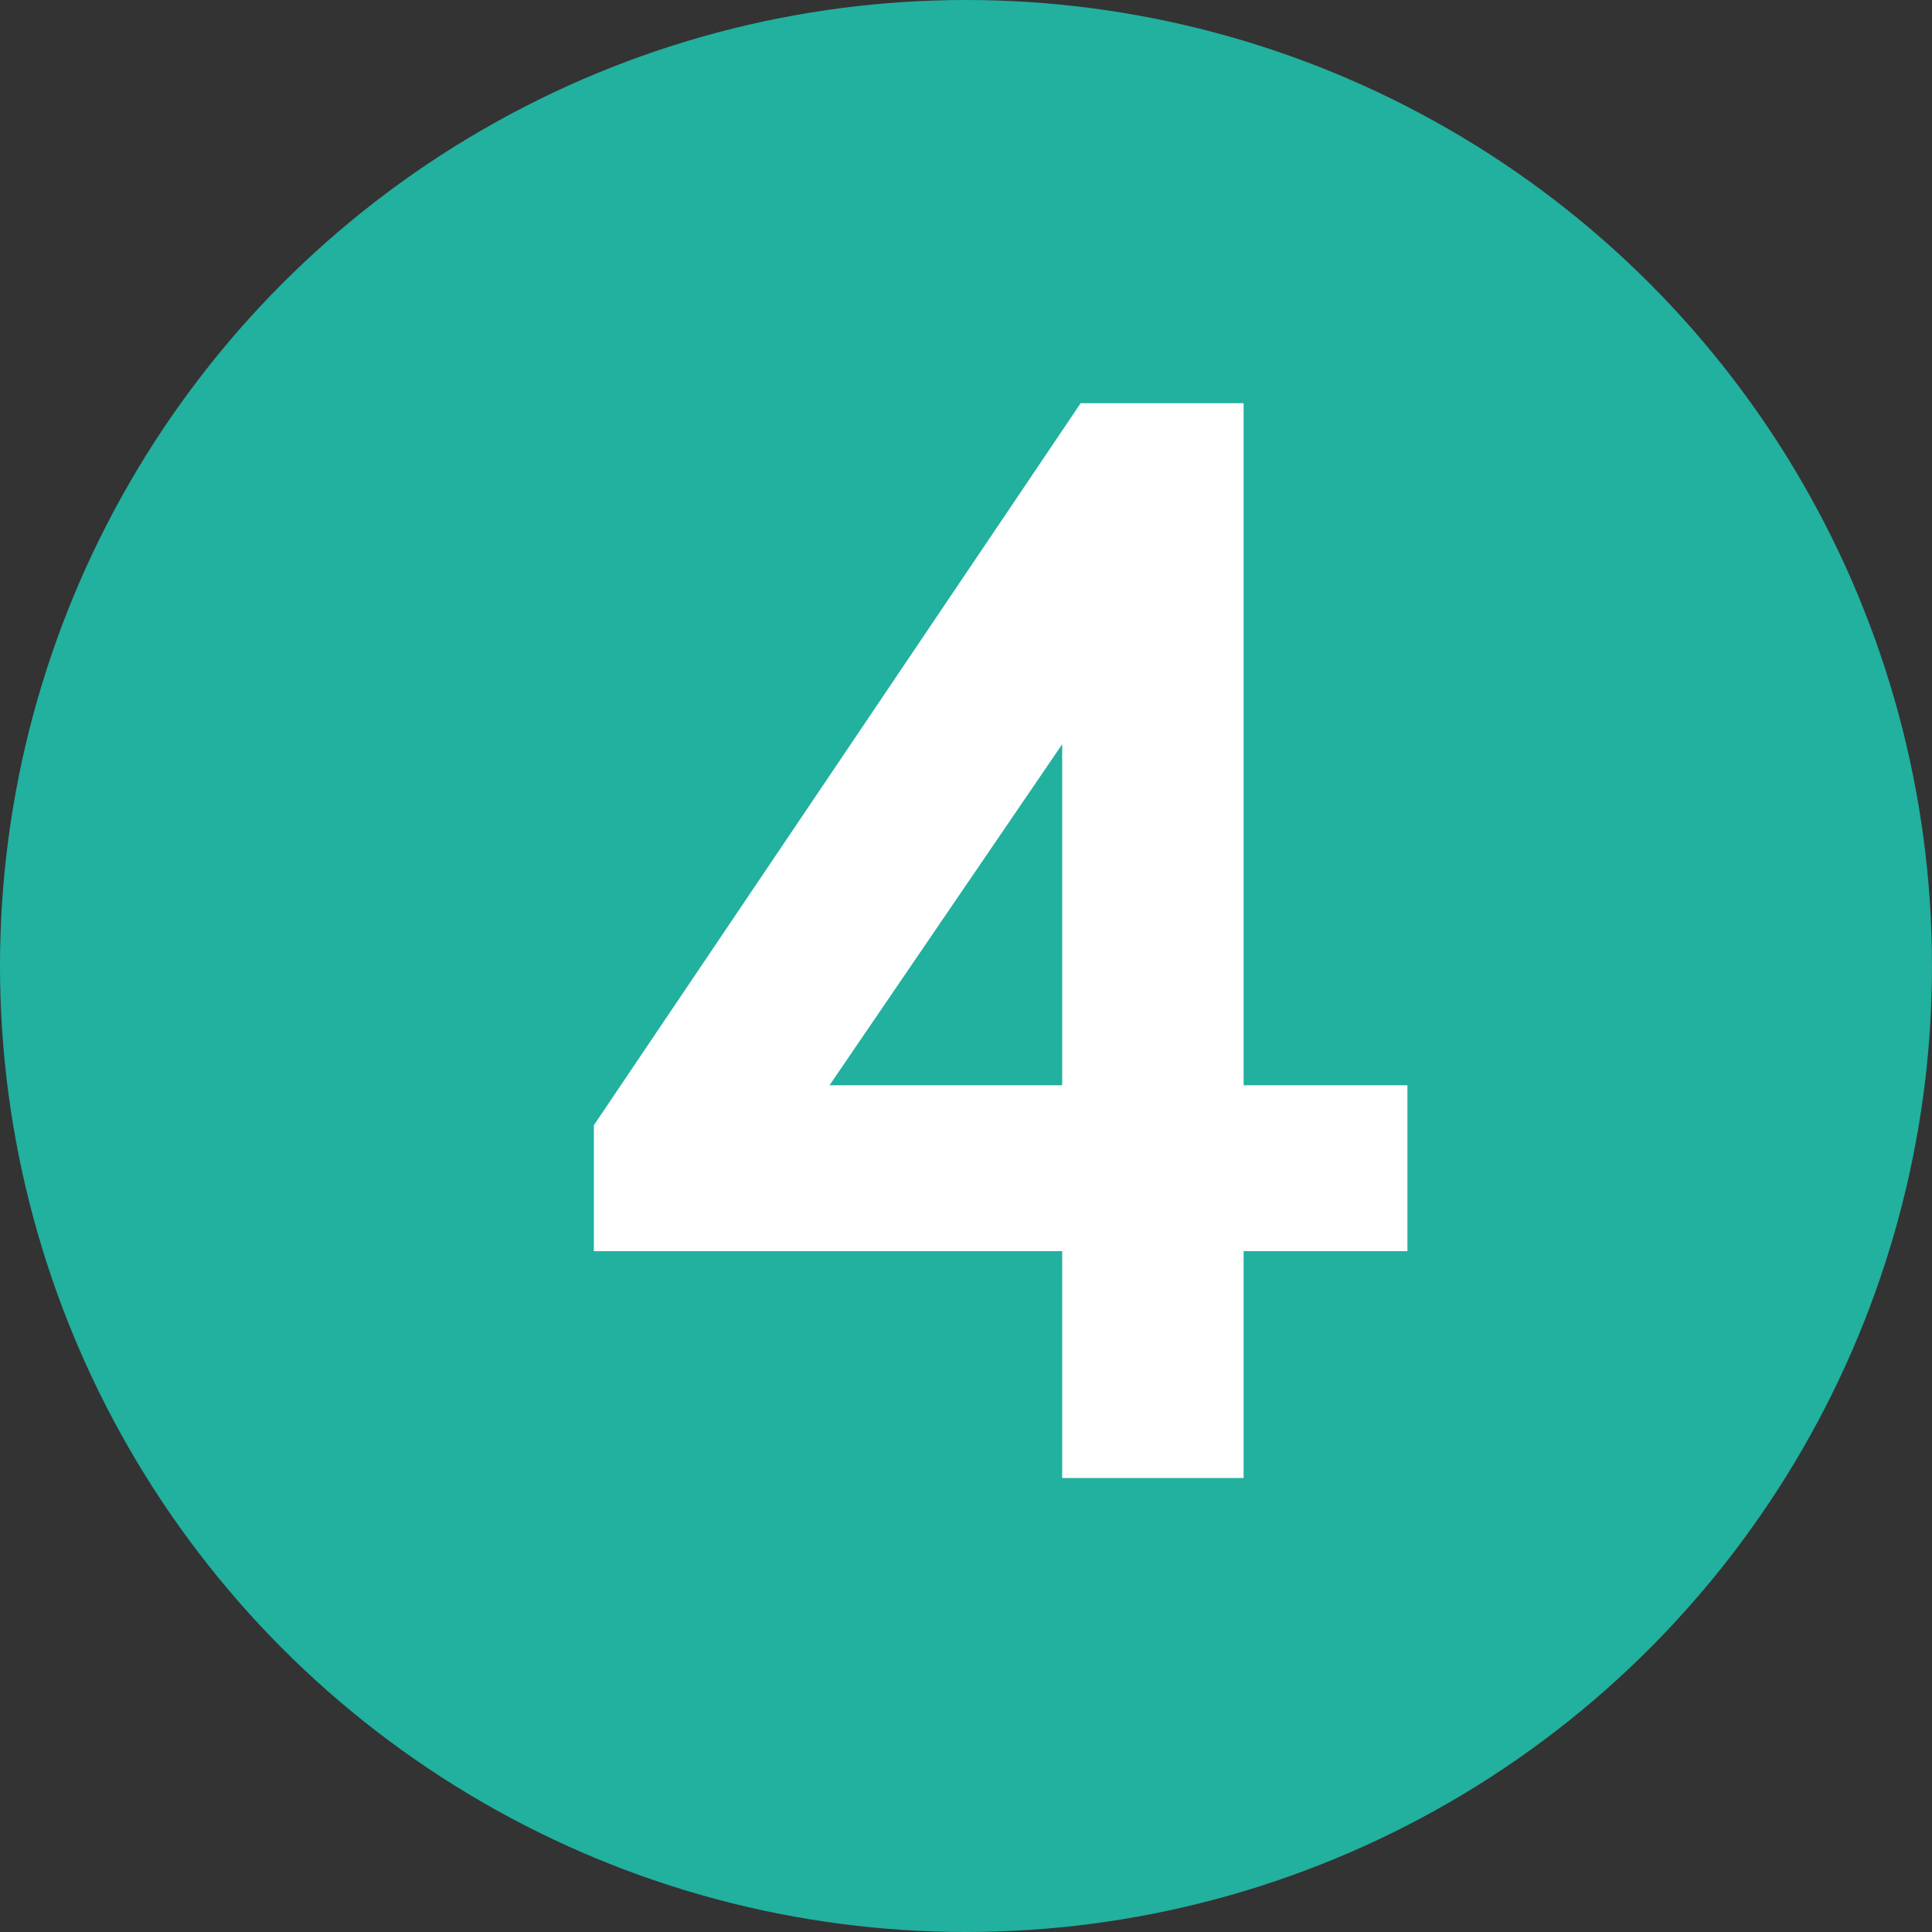
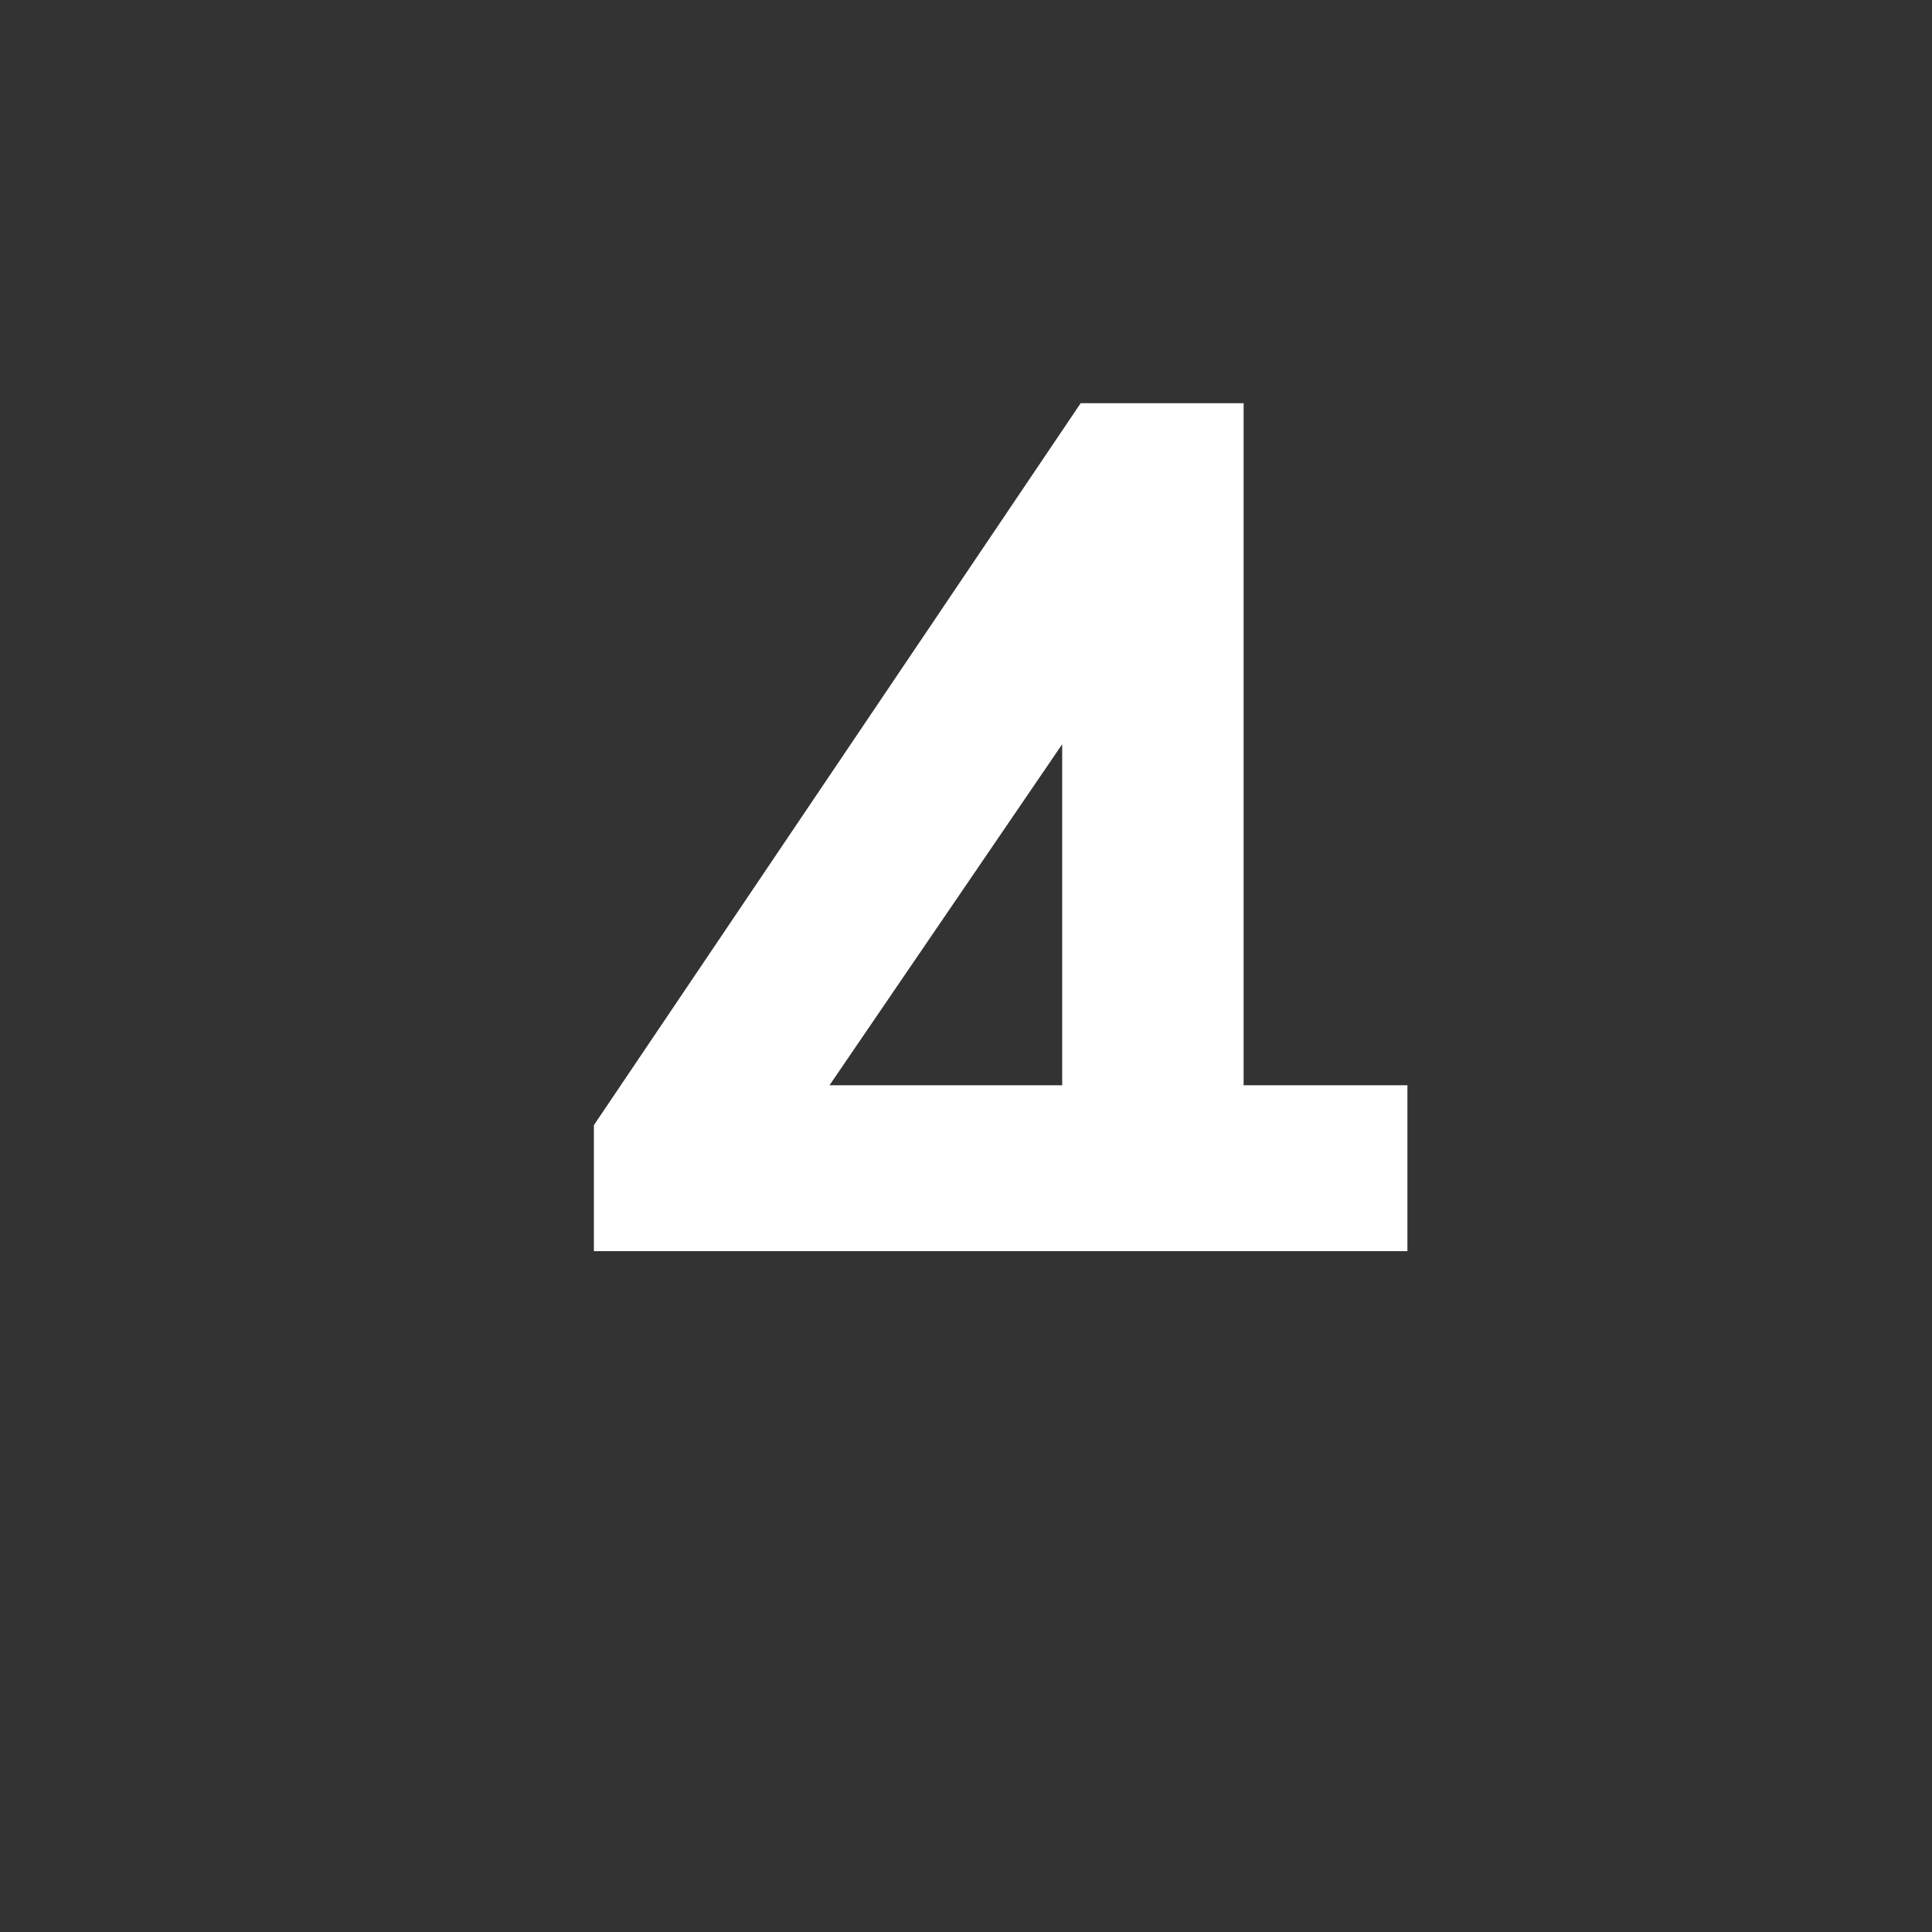
<svg xmlns="http://www.w3.org/2000/svg" id="圖層_1" data-name="圖層 1" viewBox="0 0 46 46">
  <rect x="0" y="0" width="46" height="46" fill="#333333" stroke="none" />
  <defs>
    <style>.cls-1{fill:#22b09f;}.cls-2{fill:#fff;}</style>
  </defs>
  <title>n-4</title>
-   <circle class="cls-1" cx="23" cy="23" r="23" />
-   <path class="cls-2" d="M31.61,31.79v5.4H27.29v-5.4H16.14v-3L27.73,11.6h3.88V27.84h3.9v3.95ZM27.29,19.72l-5.54,8.12h5.54Z" transform="translate(-2 -2)" />
+   <path class="cls-2" d="M31.61,31.79v5.4v-5.4H16.14v-3L27.73,11.6h3.88V27.84h3.9v3.95ZM27.29,19.72l-5.54,8.12h5.54Z" transform="translate(-2 -2)" />
</svg>